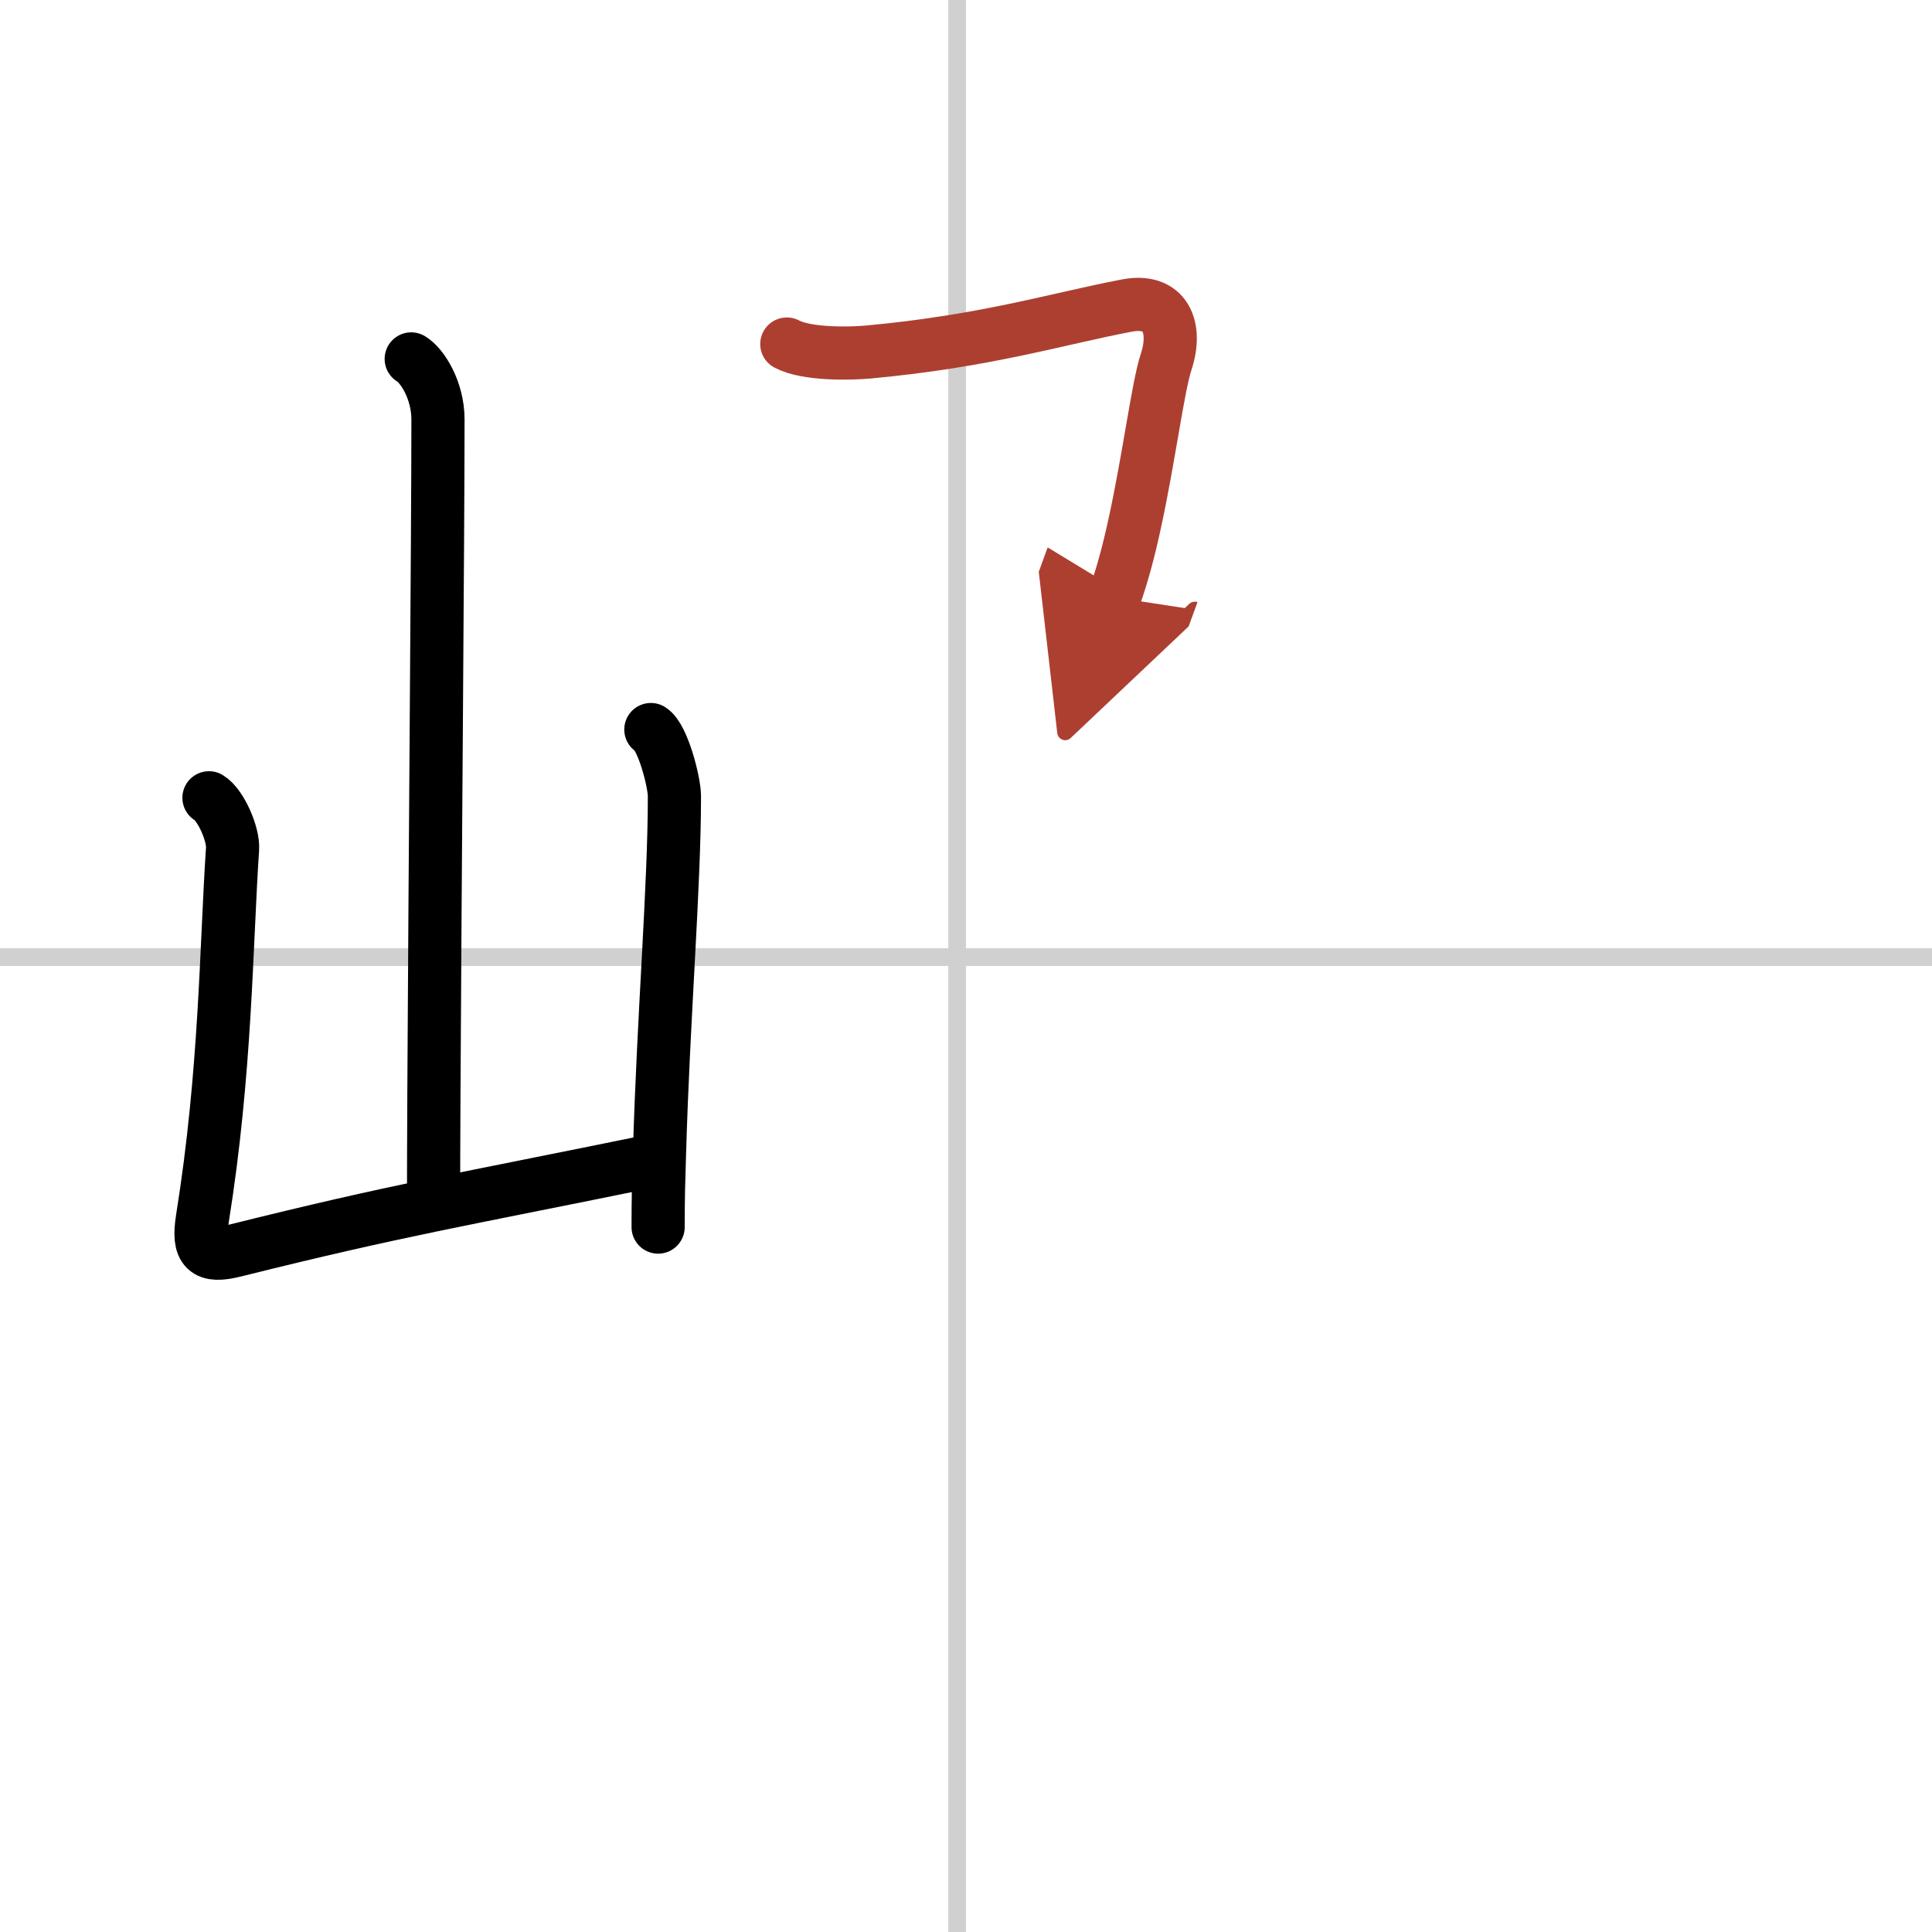
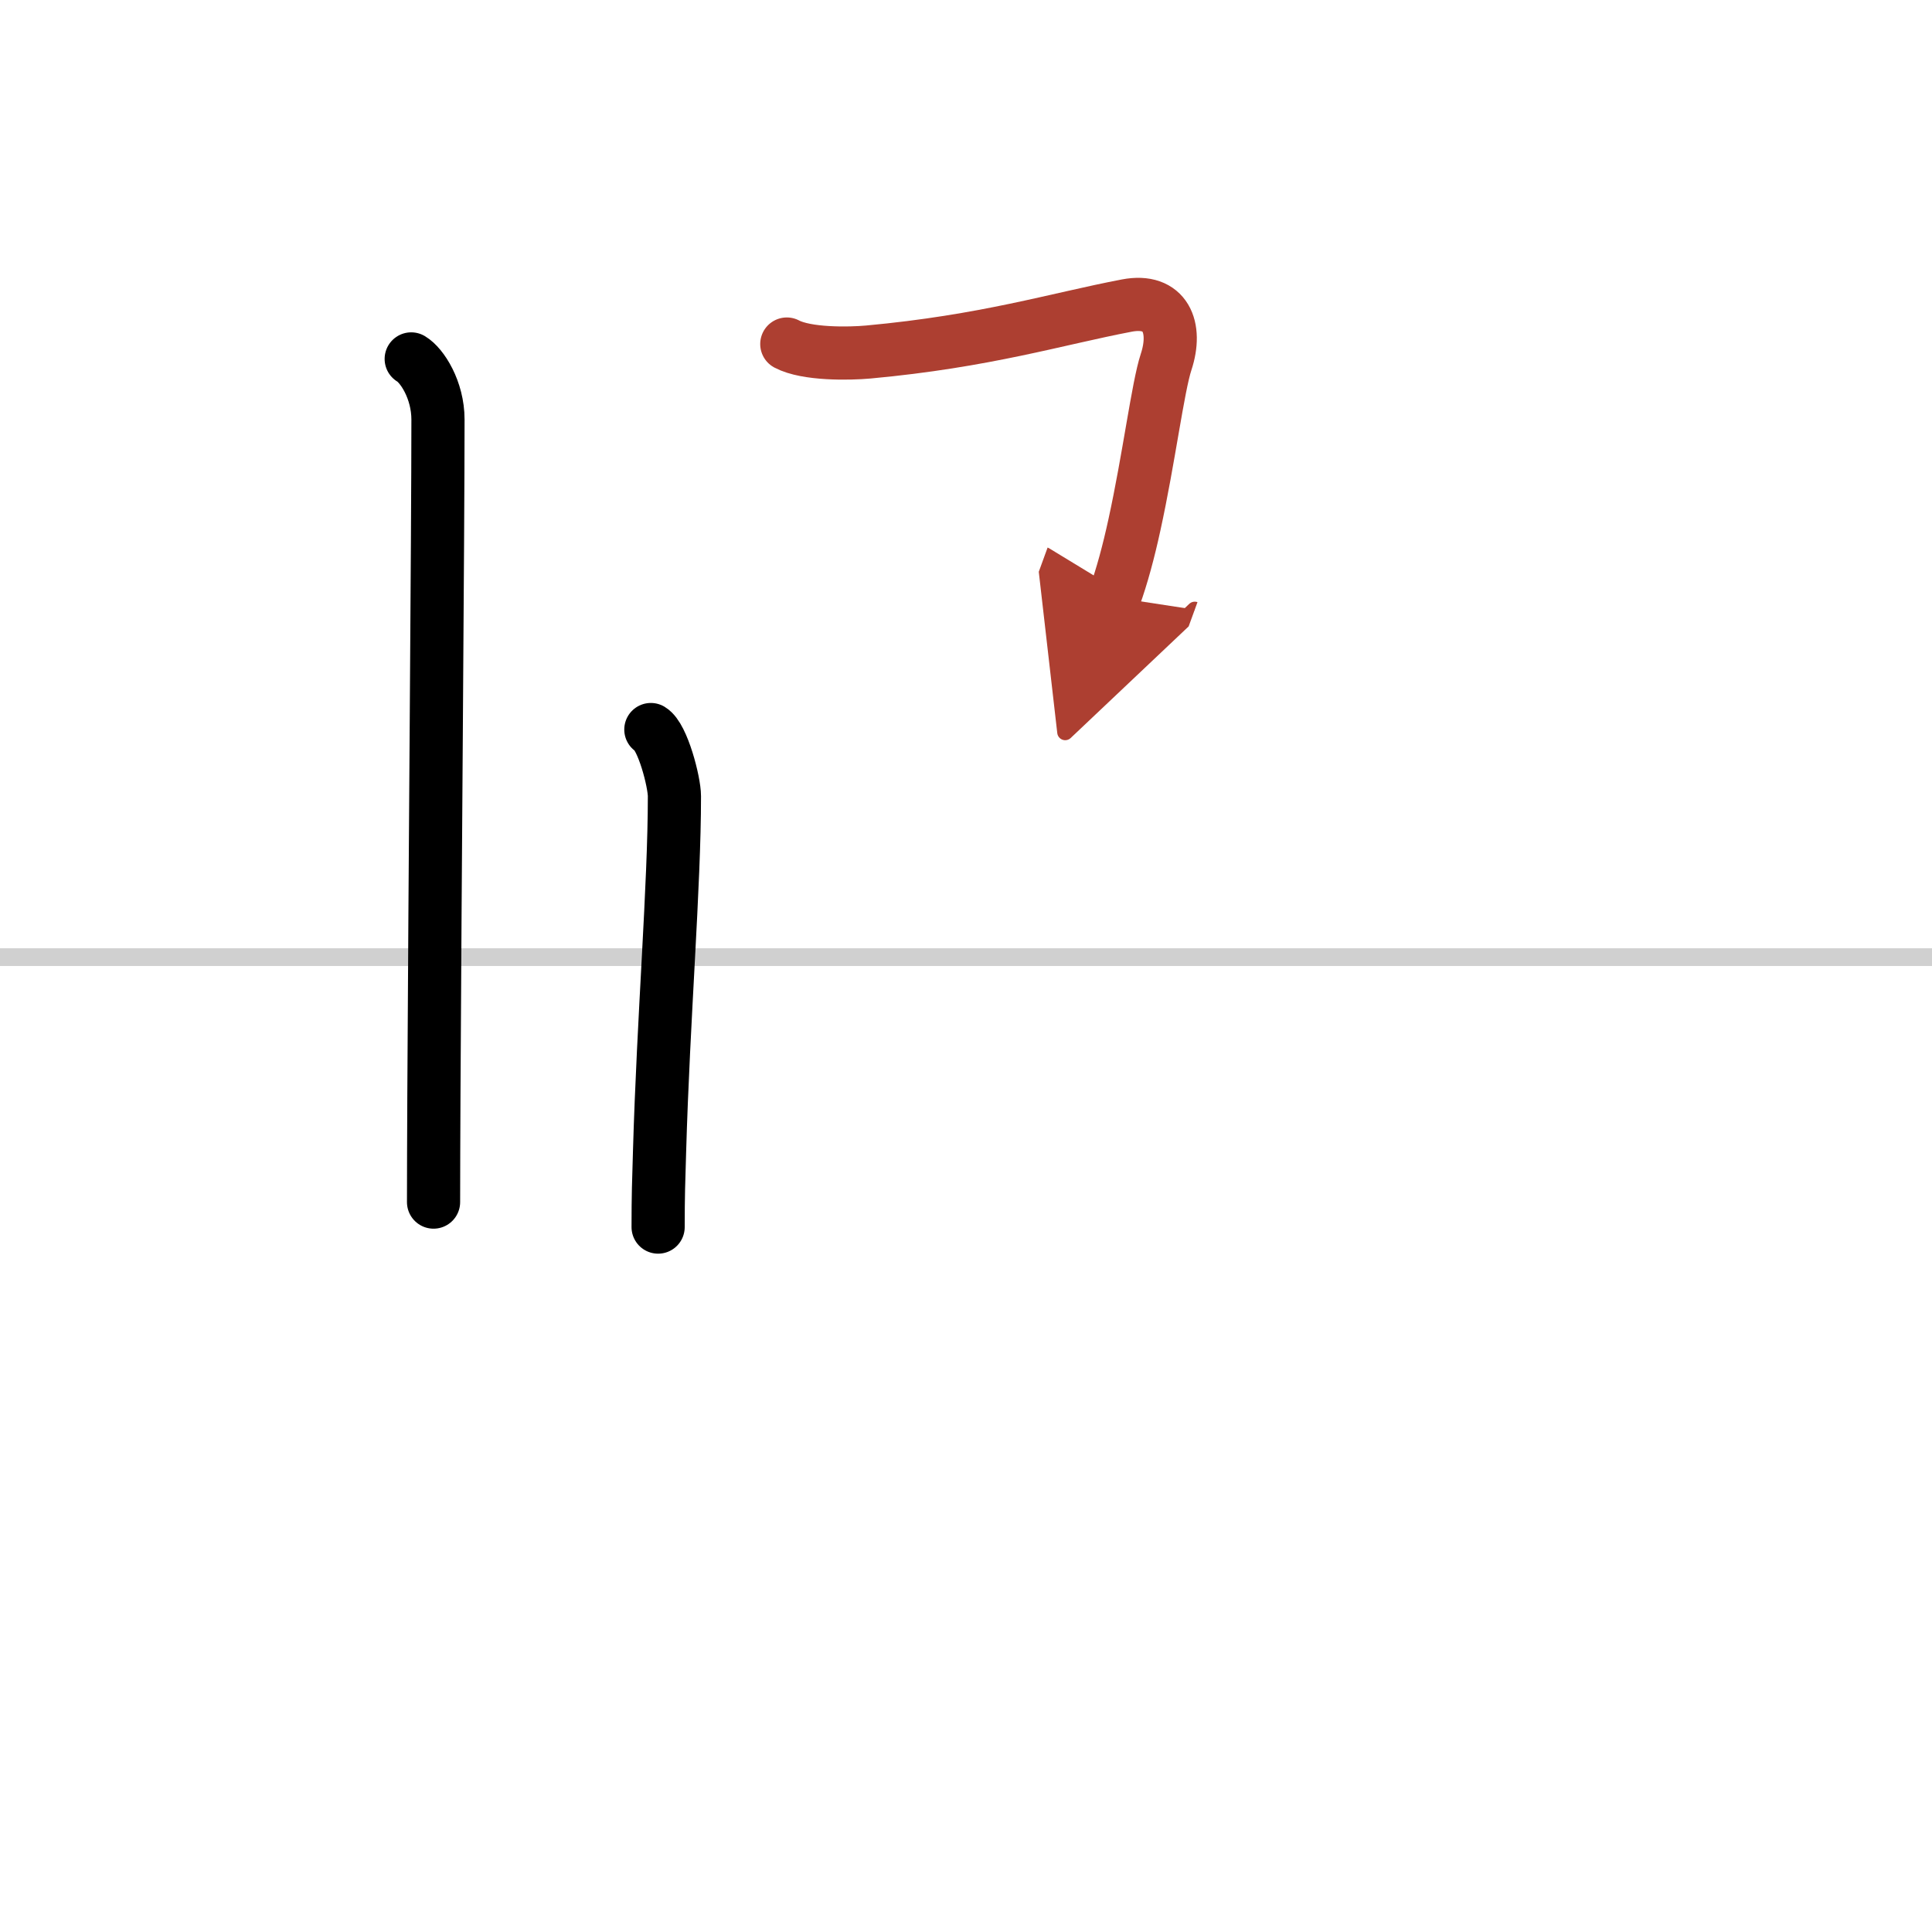
<svg xmlns="http://www.w3.org/2000/svg" width="400" height="400" viewBox="0 0 109 109">
  <defs>
    <marker id="a" markerWidth="4" orient="auto" refX="1" refY="5" viewBox="0 0 10 10">
      <polyline points="0 0 10 5 0 10 1 5" fill="#ad3f31" stroke="#ad3f31" />
    </marker>
  </defs>
  <g fill="none" stroke="#000" stroke-linecap="round" stroke-linejoin="round" stroke-width="3">
    <rect width="100%" height="100%" fill="#fff" stroke="#fff" />
-     <line x1="54" x2="54" y2="109" stroke="#d0d0d0" stroke-width="1" />
    <line x2="109" y1="54" y2="54" stroke="#d0d0d0" stroke-width="1" />
    <path d="m23.2 20.25c0.61 0.36 1.51 1.75 1.51 3.42 0 6.3-0.17 26.07-0.23 38.08-0.01 2.39-0.02 4.47-0.02 6.07" />
-     <path d="m11.79 45.01c0.67 0.4 1.39 2.07 1.33 2.88-0.37 5.52-0.37 12.56-1.7 20.86-0.29 1.8 0.19 2.22 1.82 1.81 9.26-2.31 12.51-2.81 23.76-5.11" />
    <path d="m36.72 41.16c0.67 0.4 1.33 2.96 1.33 3.76 0 5.09-0.62 12.42-0.84 20.07-0.05 1.68-0.08 2.43-0.08 4.24" />
    <path d="m44.39 19.41c1.11 0.59 3.52 0.55 4.6 0.45 6.63-0.61 10.6-1.86 14.58-2.62 2.2-0.42 2.86 1.24 2.22 3.18-0.46 1.39-0.97 5.46-1.79 9.2-0.32 1.47-0.7 2.9-1.13 4.08" marker-end="url(#a)" stroke="#ad3f31" />
  </g>
</svg>